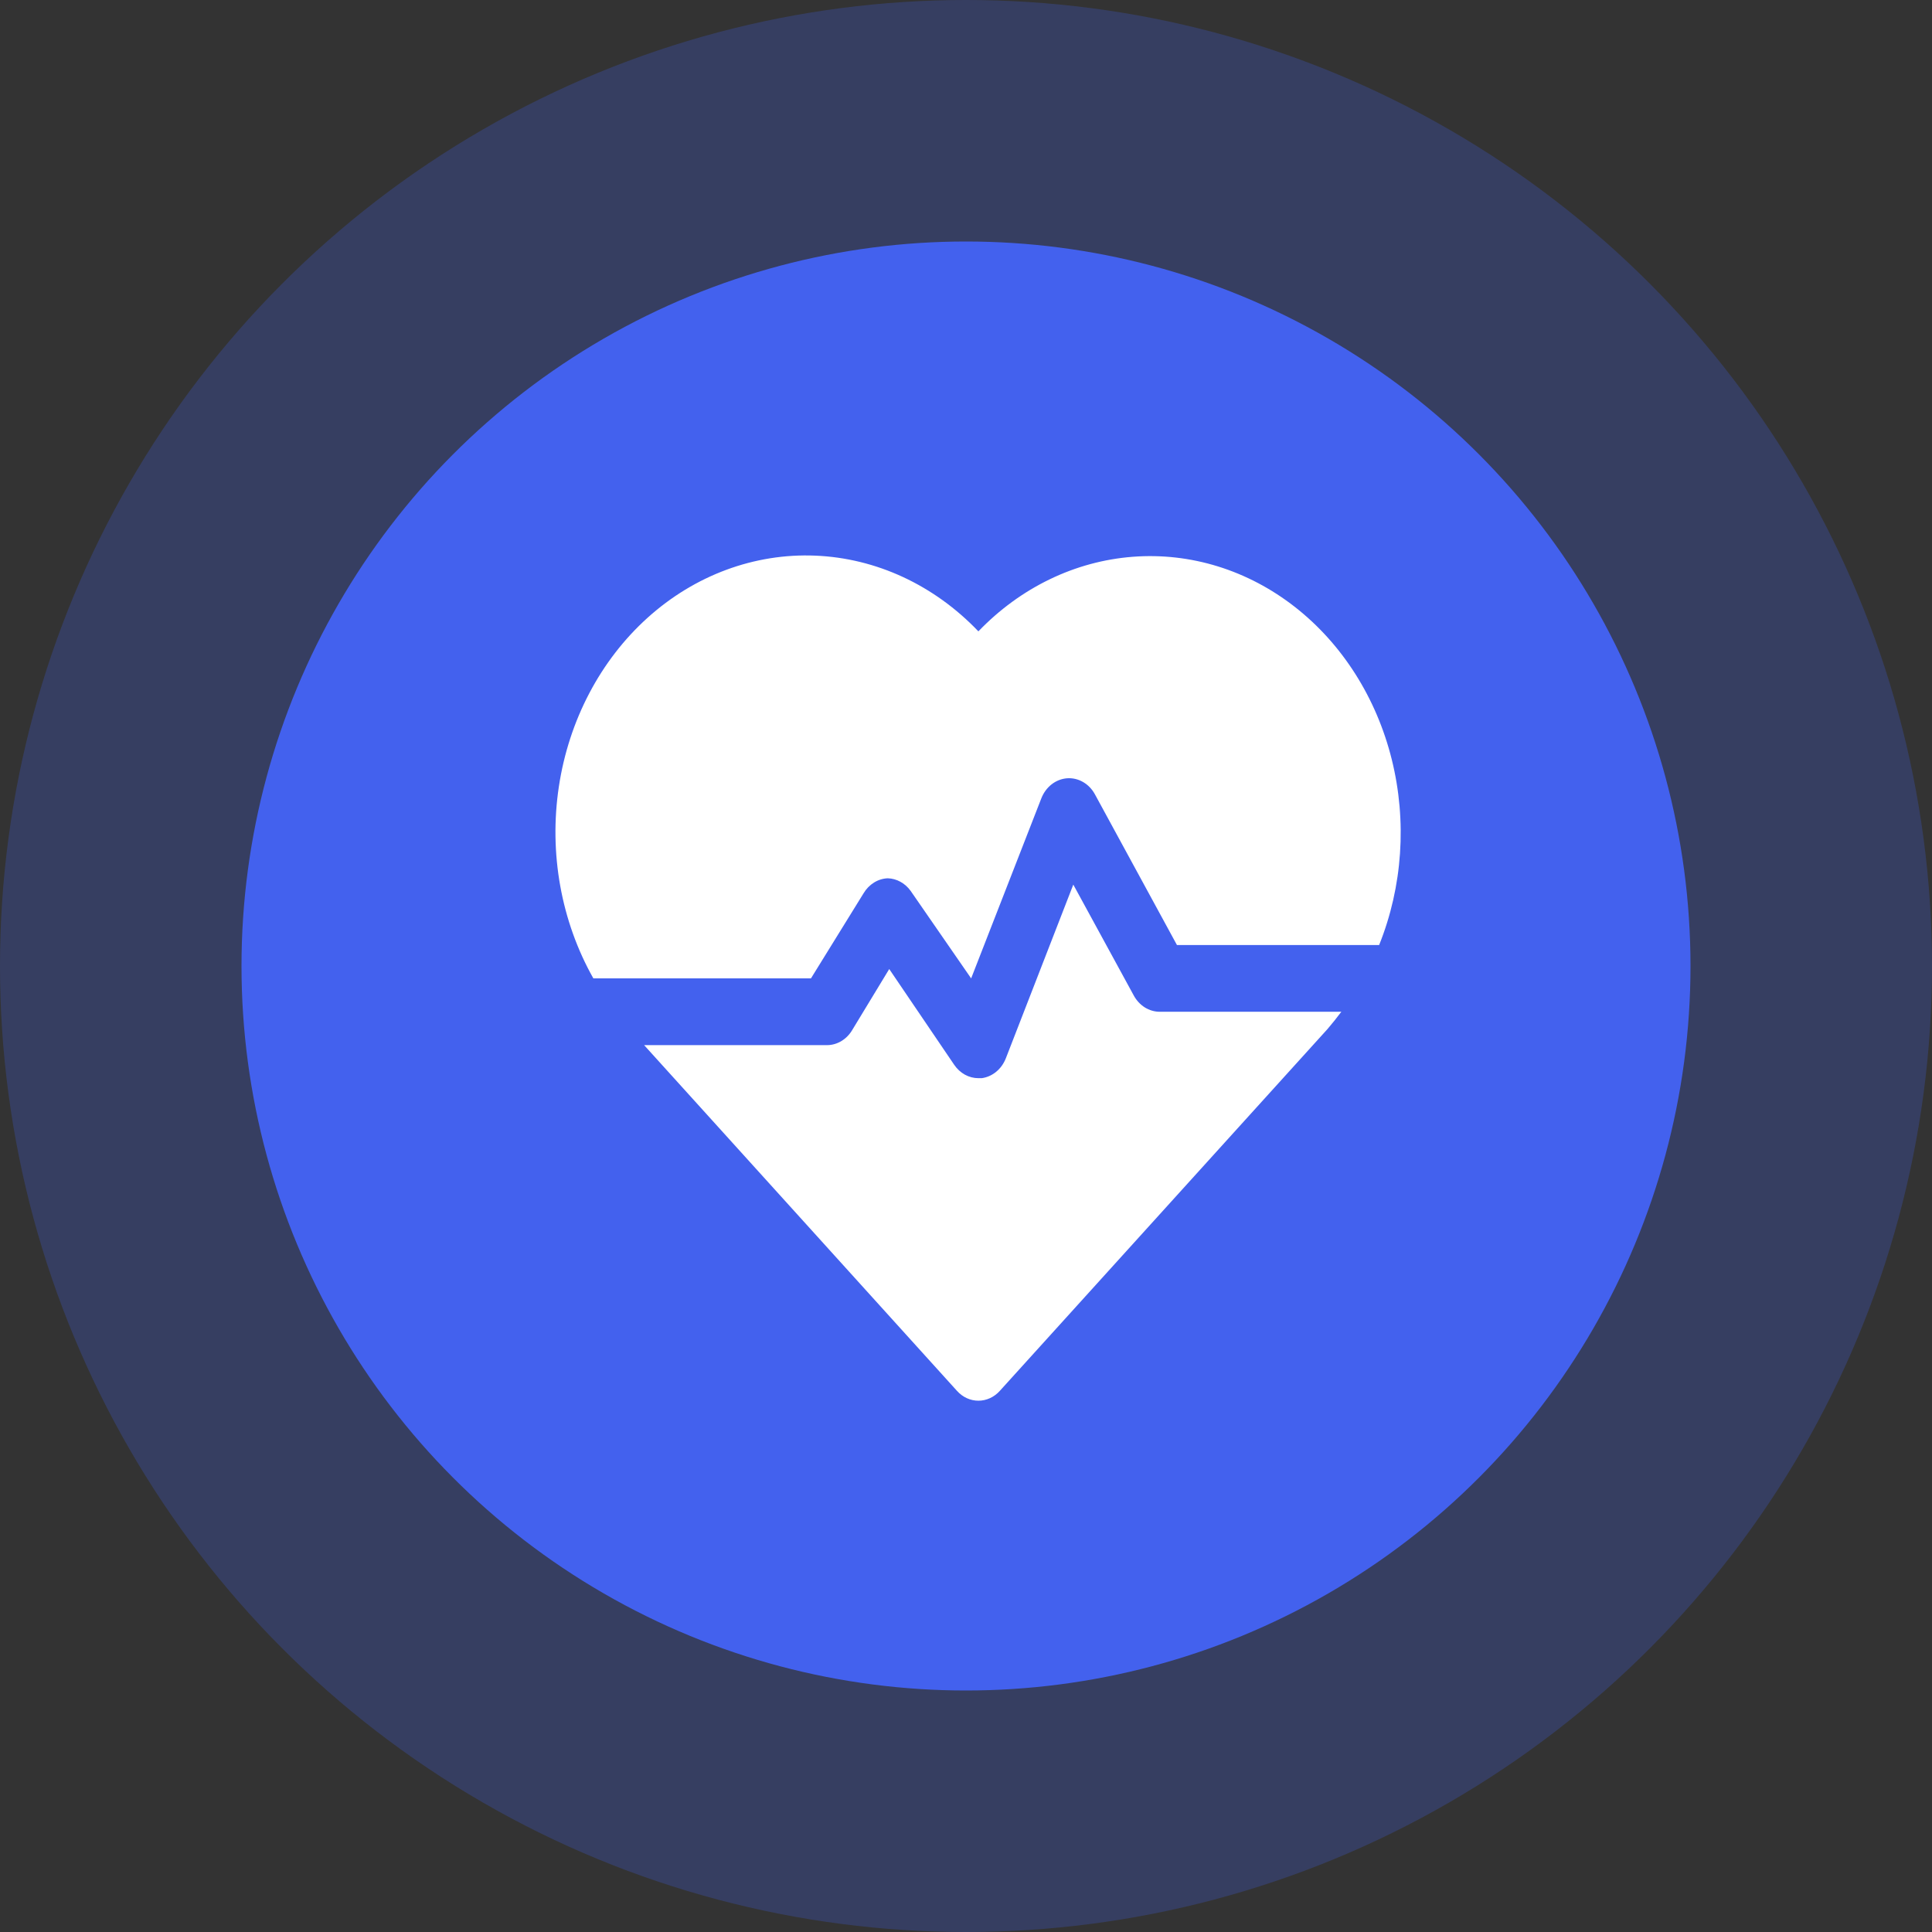
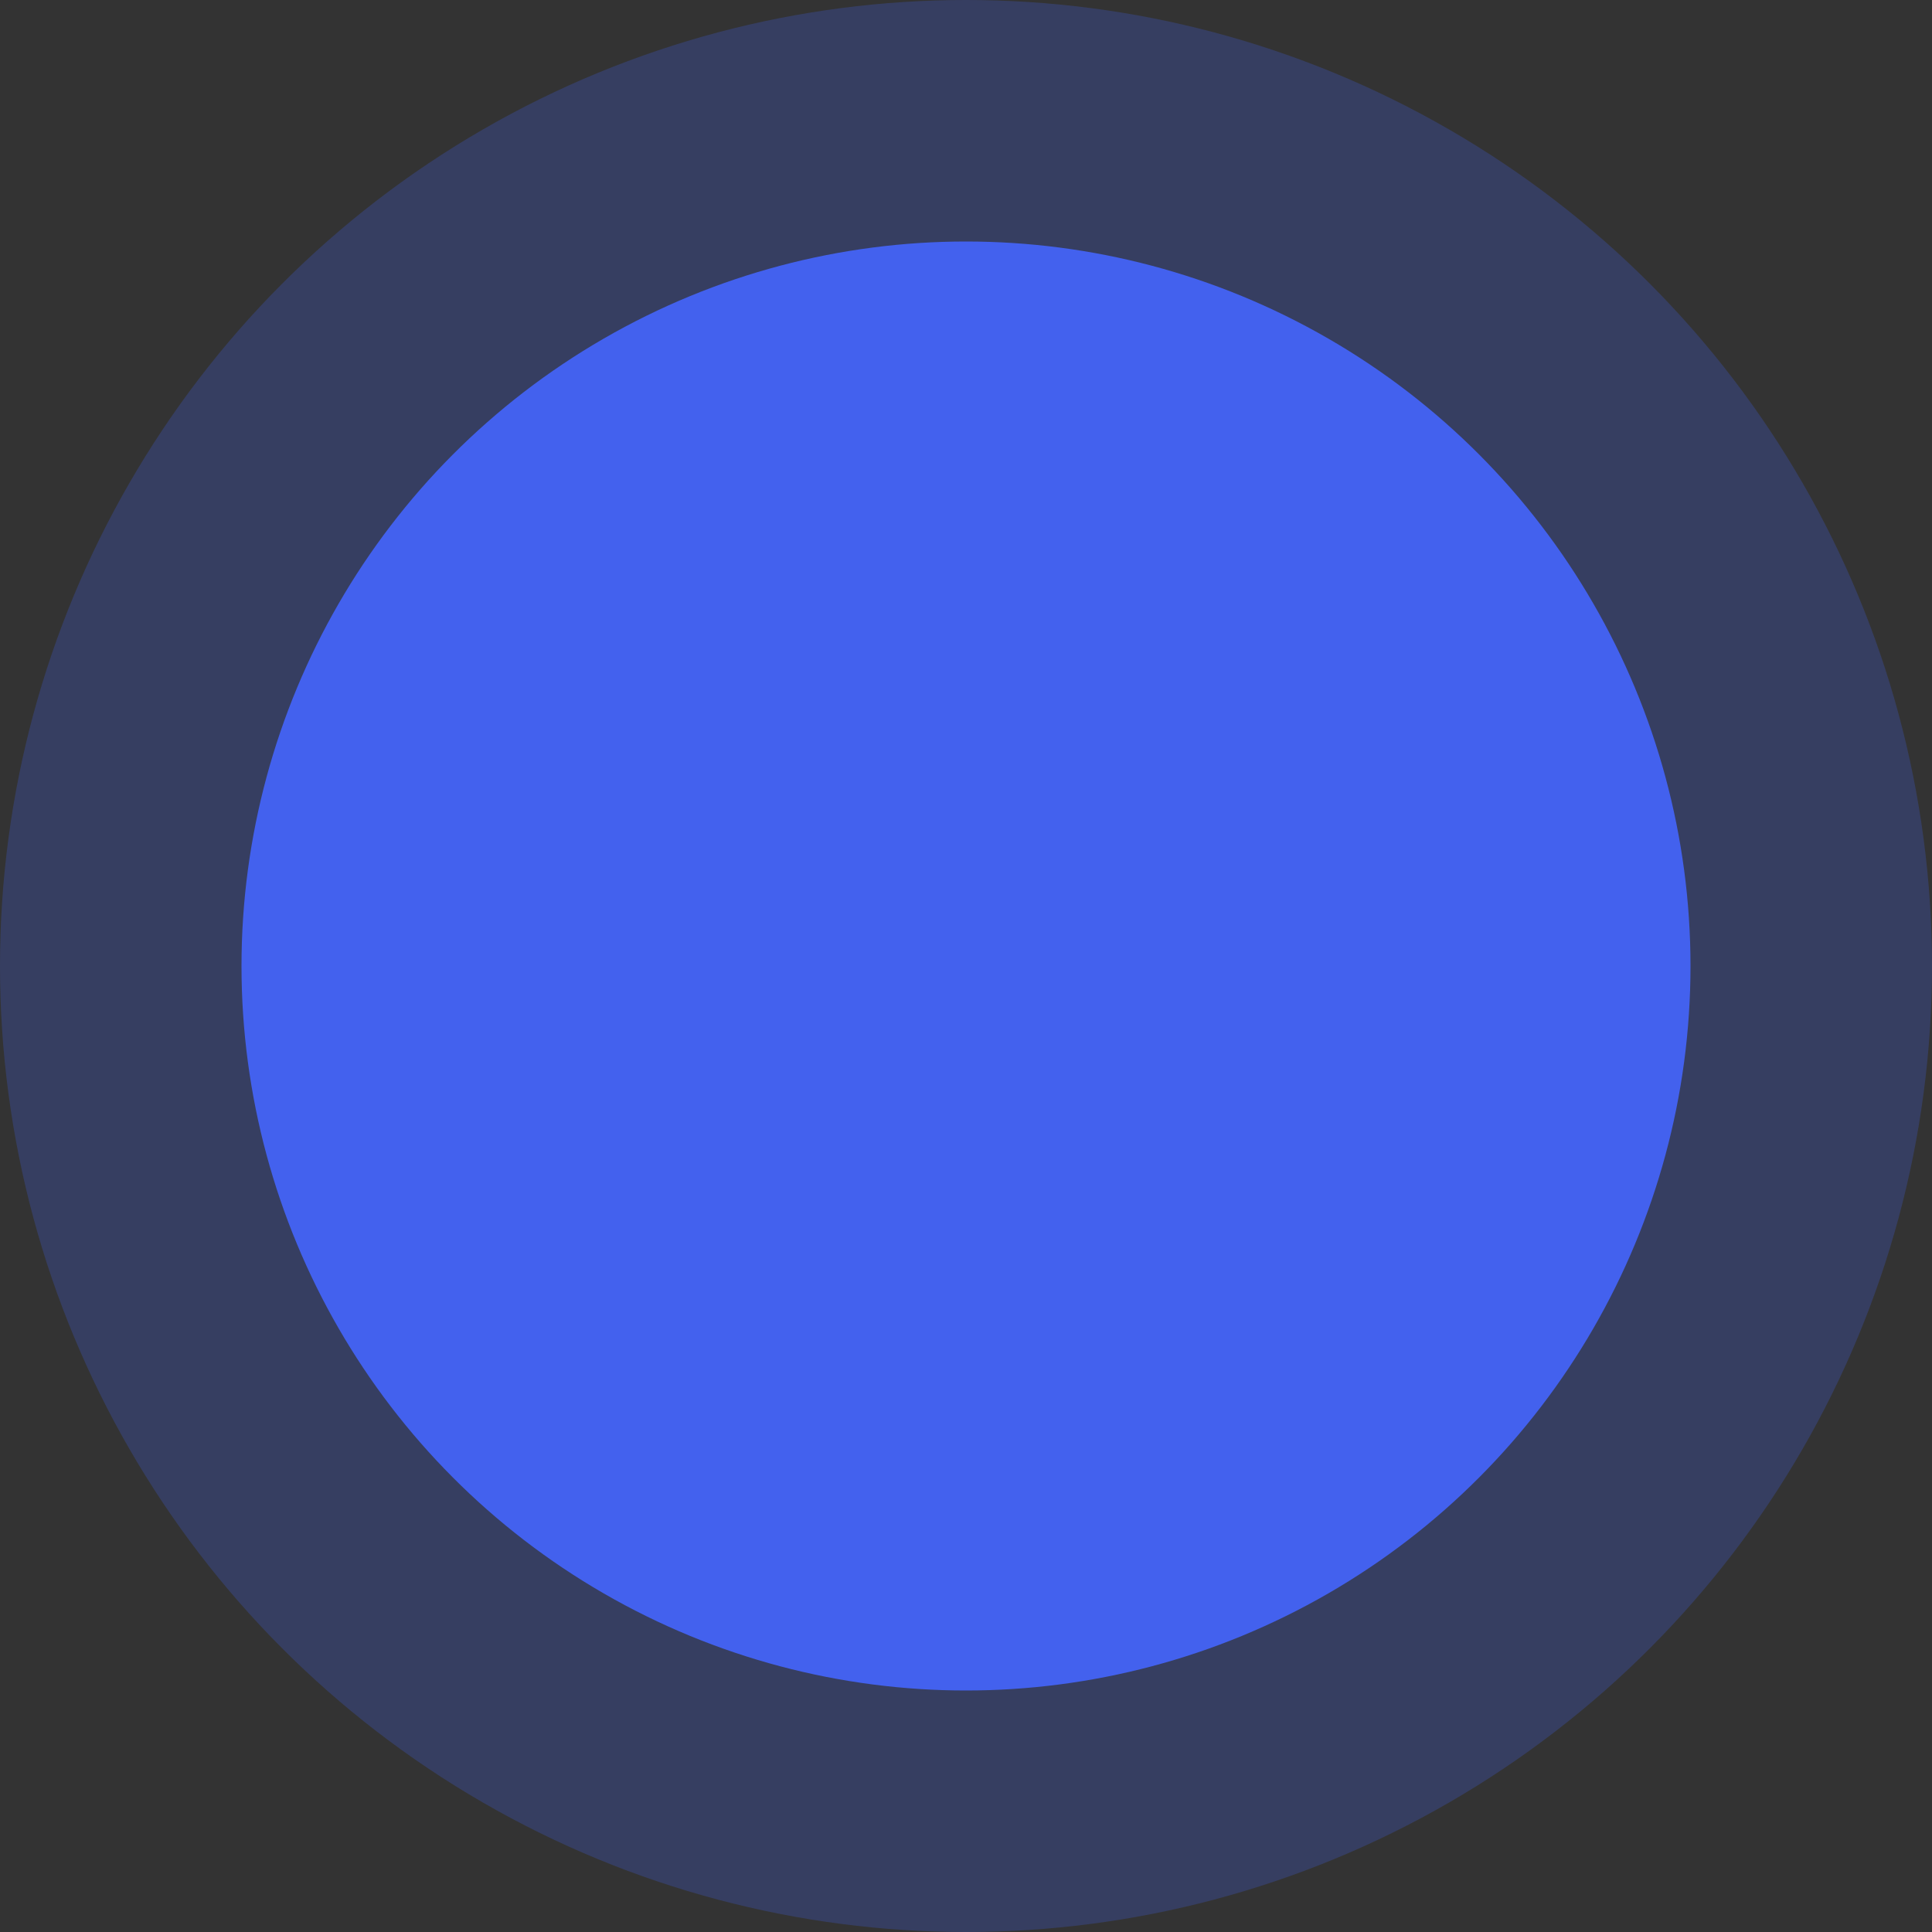
<svg xmlns="http://www.w3.org/2000/svg" width="80" height="80" viewBox="0 0 80 80" fill="none">
  <rect x="0" y="0" width="80" height="80" fill="#333333" stroke="none" />
  <circle cx="40" cy="40" r="40" fill="#4361EE" fill-opacity="0.25" />
  <circle cx="40" cy="40" r="30" fill="#4361EE" />
-   <path d="M57.107 39.132H48.735L45.343 32.9C45.225 32.68 45.054 32.501 44.85 32.383C44.645 32.264 44.414 32.21 44.184 32.227C43.953 32.245 43.731 32.332 43.542 32.48C43.354 32.628 43.206 32.831 43.116 33.066L40.213 40.513L37.71 36.893C37.596 36.734 37.452 36.604 37.287 36.514C37.123 36.423 36.943 36.373 36.759 36.368C36.559 36.376 36.364 36.436 36.19 36.545C36.016 36.653 35.867 36.805 35.758 36.99L33.58 40.513H24.57C23.235 38.149 22.727 35.328 23.14 32.58C23.553 29.831 24.859 27.343 26.814 25.581C28.769 23.819 31.238 22.904 33.76 23.008C36.281 23.111 38.682 24.226 40.513 26.143C42.257 24.329 44.516 23.238 46.907 23.055C49.297 22.871 51.671 23.607 53.625 25.137C55.58 26.667 56.995 28.897 57.63 31.448C58.264 33.999 58.079 36.714 57.107 39.132ZM46.945 41.218L44.443 36.63L41.652 43.816C41.566 44.038 41.428 44.233 41.252 44.378C41.076 44.524 40.869 44.615 40.651 44.645H40.513C40.319 44.645 40.127 44.595 39.953 44.499C39.78 44.403 39.629 44.264 39.512 44.092L36.821 40.126L35.295 42.641C35.183 42.834 35.029 42.993 34.848 43.103C34.667 43.215 34.463 43.274 34.256 43.277H26.672L39.625 57.591C39.741 57.721 39.879 57.824 40.032 57.894C40.184 57.964 40.348 58 40.513 58C40.678 58 40.842 57.964 40.994 57.894C41.147 57.824 41.285 57.721 41.402 57.591L54.967 42.613C55.167 42.379 55.355 42.144 55.542 41.895H48.022C47.804 41.895 47.591 41.832 47.402 41.714C47.214 41.595 47.056 41.424 46.945 41.218Z" fill="white" />
</svg>